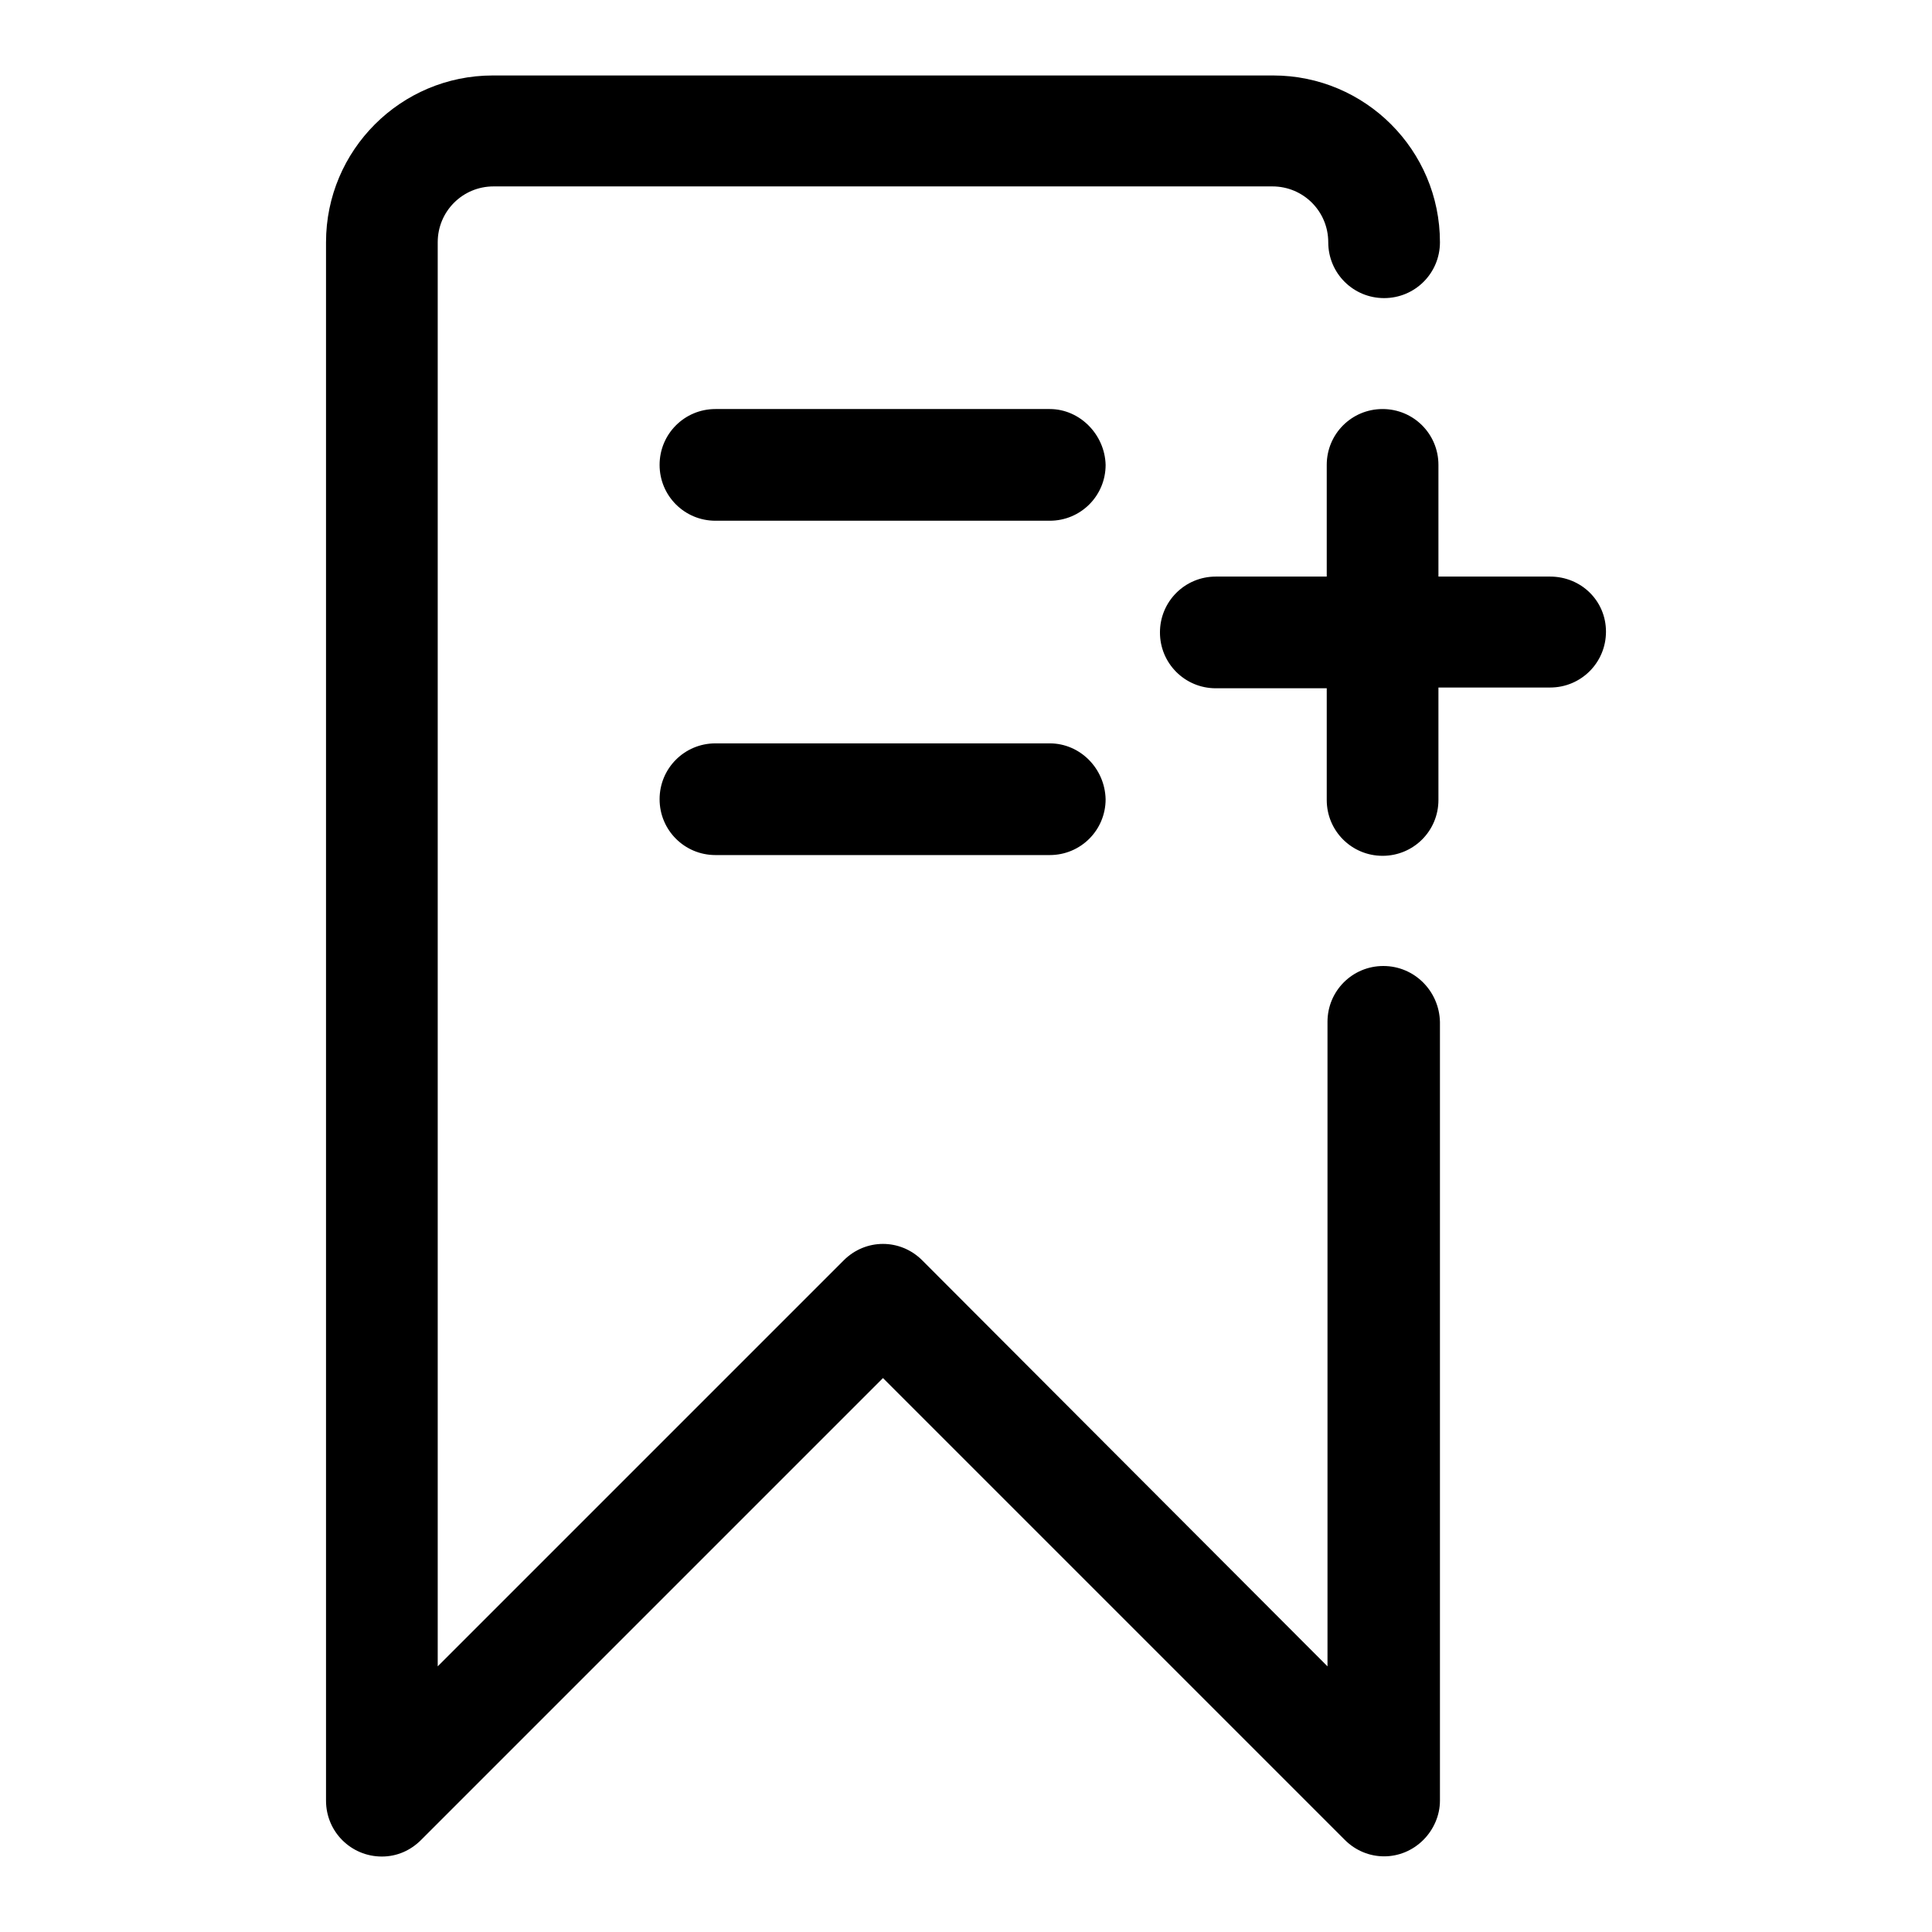
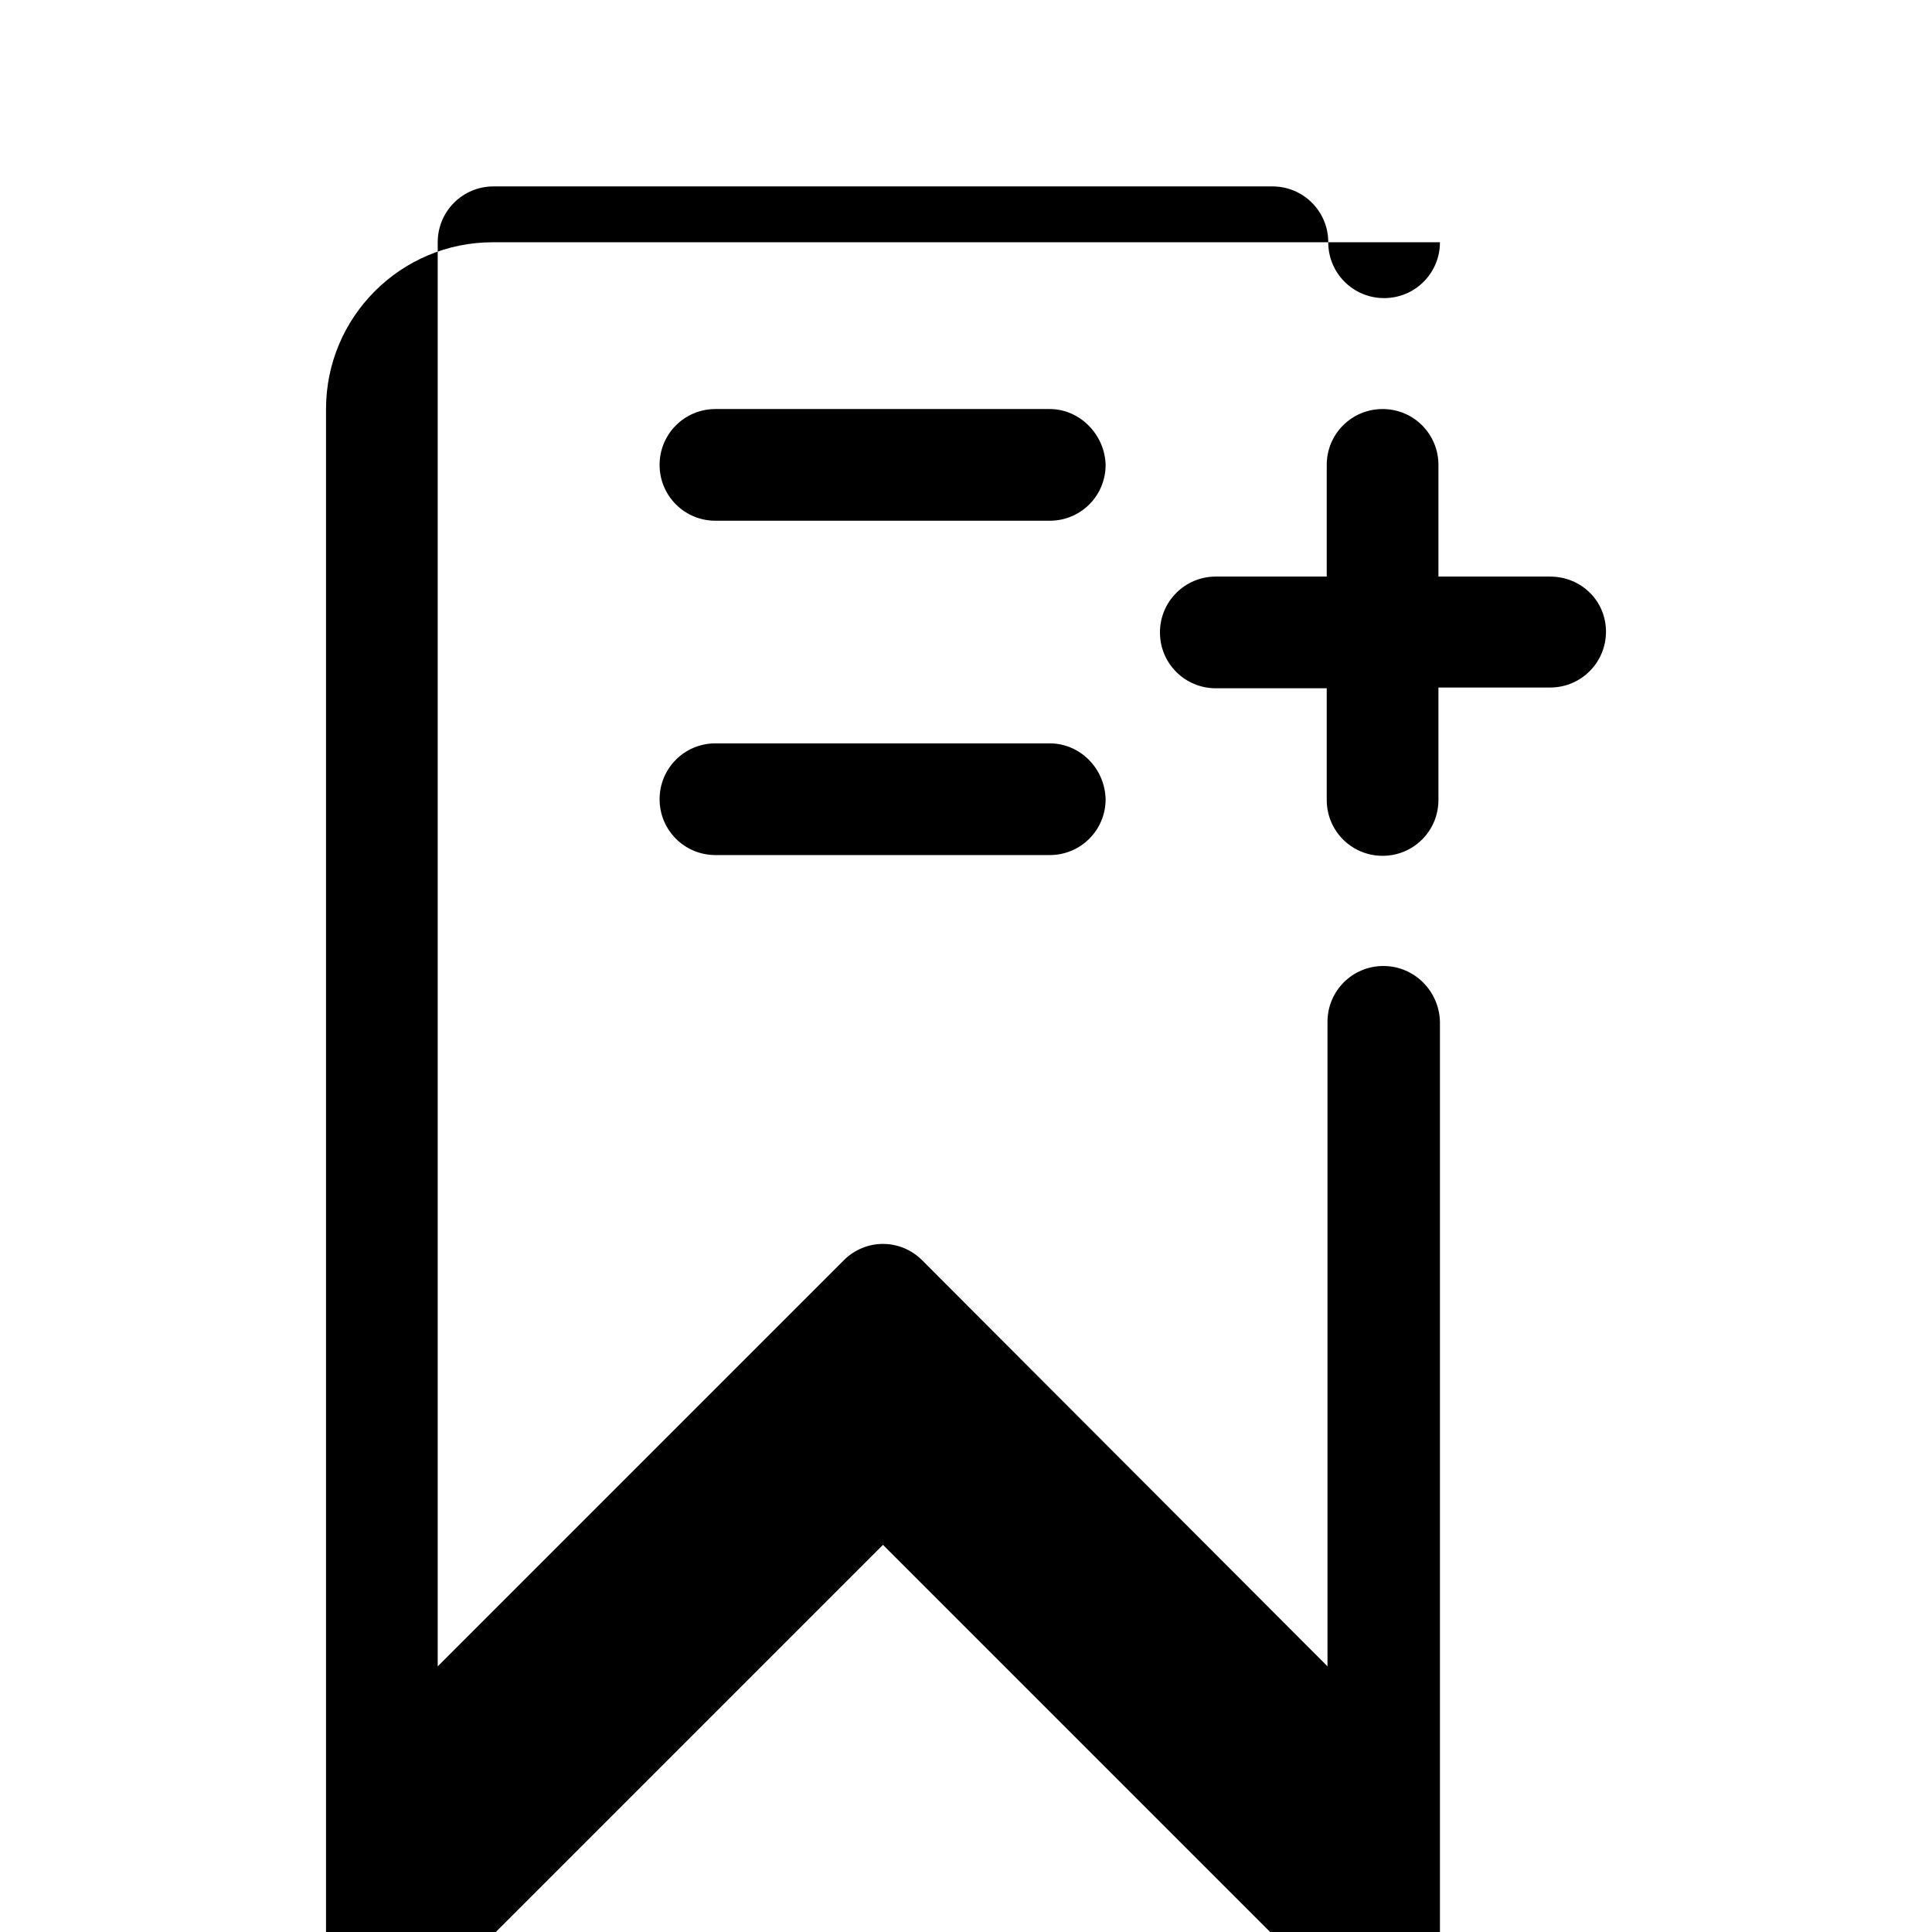
<svg xmlns="http://www.w3.org/2000/svg" version="1.1" x="0px" y="0px" viewBox="0 0 256 256" enable-background="new 0 0 256 256" xml:space="preserve">
  <g>
-     <path fill="#000000" d="M183.3,128c-4.1,0-7.4,3.3-7.4,7.4l0,0v85.4L122.2,167c-2.9-2.9-7.5-2.9-10.4,0l-53.8,53.8V32.1 c0-4.1,3.3-7.4,7.4-7.4l0,0h103.2c4.1,0,7.4,3.3,7.4,7.4l0,0c0,4.1,3.3,7.4,7.4,7.4s7.4-3.3,7.4-7.4c0-12.2-9.9-22.1-22.1-22.1 H65.3c-12.2,0-22.1,9.9-22.1,22.1v206.5c0,4.1,3.3,7.4,7.4,7.4c2,0,3.8-0.8,5.2-2.2l61.2-61.2l61.2,61.2c2.9,2.9,7.5,2.9,10.4,0 c1.4-1.4,2.2-3.3,2.2-5.2V135.4C190.7,131.3,187.4,128,183.3,128L183.3,128z M205.4,76.4h-14.8V61.6c0-4.1-3.3-7.4-7.4-7.4 s-7.4,3.3-7.4,7.4v14.8h-14.7c-4.1,0-7.4,3.3-7.4,7.4s3.3,7.4,7.4,7.4l0,0h14.7v14.8c0,4.1,3.3,7.4,7.4,7.4s7.4-3.3,7.4-7.4V91.1 h14.8c4.1,0,7.4-3.3,7.4-7.4S209.5,76.4,205.4,76.4z M139.1,98.5H94.8c-4.1,0-7.4,3.3-7.4,7.4c0,4.1,3.3,7.4,7.4,7.4h44.3 c4.1,0,7.4-3.3,7.4-7.4C146.4,101.8,143.1,98.5,139.1,98.5z M139.1,54.2H94.8c-4.1,0-7.4,3.3-7.4,7.4c0,4.1,3.3,7.4,7.4,7.4h44.3 c4.1,0,7.4-3.3,7.4-7.4C146.4,57.6,143.1,54.2,139.1,54.2z" />
+     <path fill="#000000" d="M183.3,128c-4.1,0-7.4,3.3-7.4,7.4l0,0v85.4L122.2,167c-2.9-2.9-7.5-2.9-10.4,0l-53.8,53.8V32.1 c0-4.1,3.3-7.4,7.4-7.4l0,0h103.2c4.1,0,7.4,3.3,7.4,7.4l0,0c0,4.1,3.3,7.4,7.4,7.4s7.4-3.3,7.4-7.4H65.3c-12.2,0-22.1,9.9-22.1,22.1v206.5c0,4.1,3.3,7.4,7.4,7.4c2,0,3.8-0.8,5.2-2.2l61.2-61.2l61.2,61.2c2.9,2.9,7.5,2.9,10.4,0 c1.4-1.4,2.2-3.3,2.2-5.2V135.4C190.7,131.3,187.4,128,183.3,128L183.3,128z M205.4,76.4h-14.8V61.6c0-4.1-3.3-7.4-7.4-7.4 s-7.4,3.3-7.4,7.4v14.8h-14.7c-4.1,0-7.4,3.3-7.4,7.4s3.3,7.4,7.4,7.4l0,0h14.7v14.8c0,4.1,3.3,7.4,7.4,7.4s7.4-3.3,7.4-7.4V91.1 h14.8c4.1,0,7.4-3.3,7.4-7.4S209.5,76.4,205.4,76.4z M139.1,98.5H94.8c-4.1,0-7.4,3.3-7.4,7.4c0,4.1,3.3,7.4,7.4,7.4h44.3 c4.1,0,7.4-3.3,7.4-7.4C146.4,101.8,143.1,98.5,139.1,98.5z M139.1,54.2H94.8c-4.1,0-7.4,3.3-7.4,7.4c0,4.1,3.3,7.4,7.4,7.4h44.3 c4.1,0,7.4-3.3,7.4-7.4C146.4,57.6,143.1,54.2,139.1,54.2z" />
  </g>
</svg>